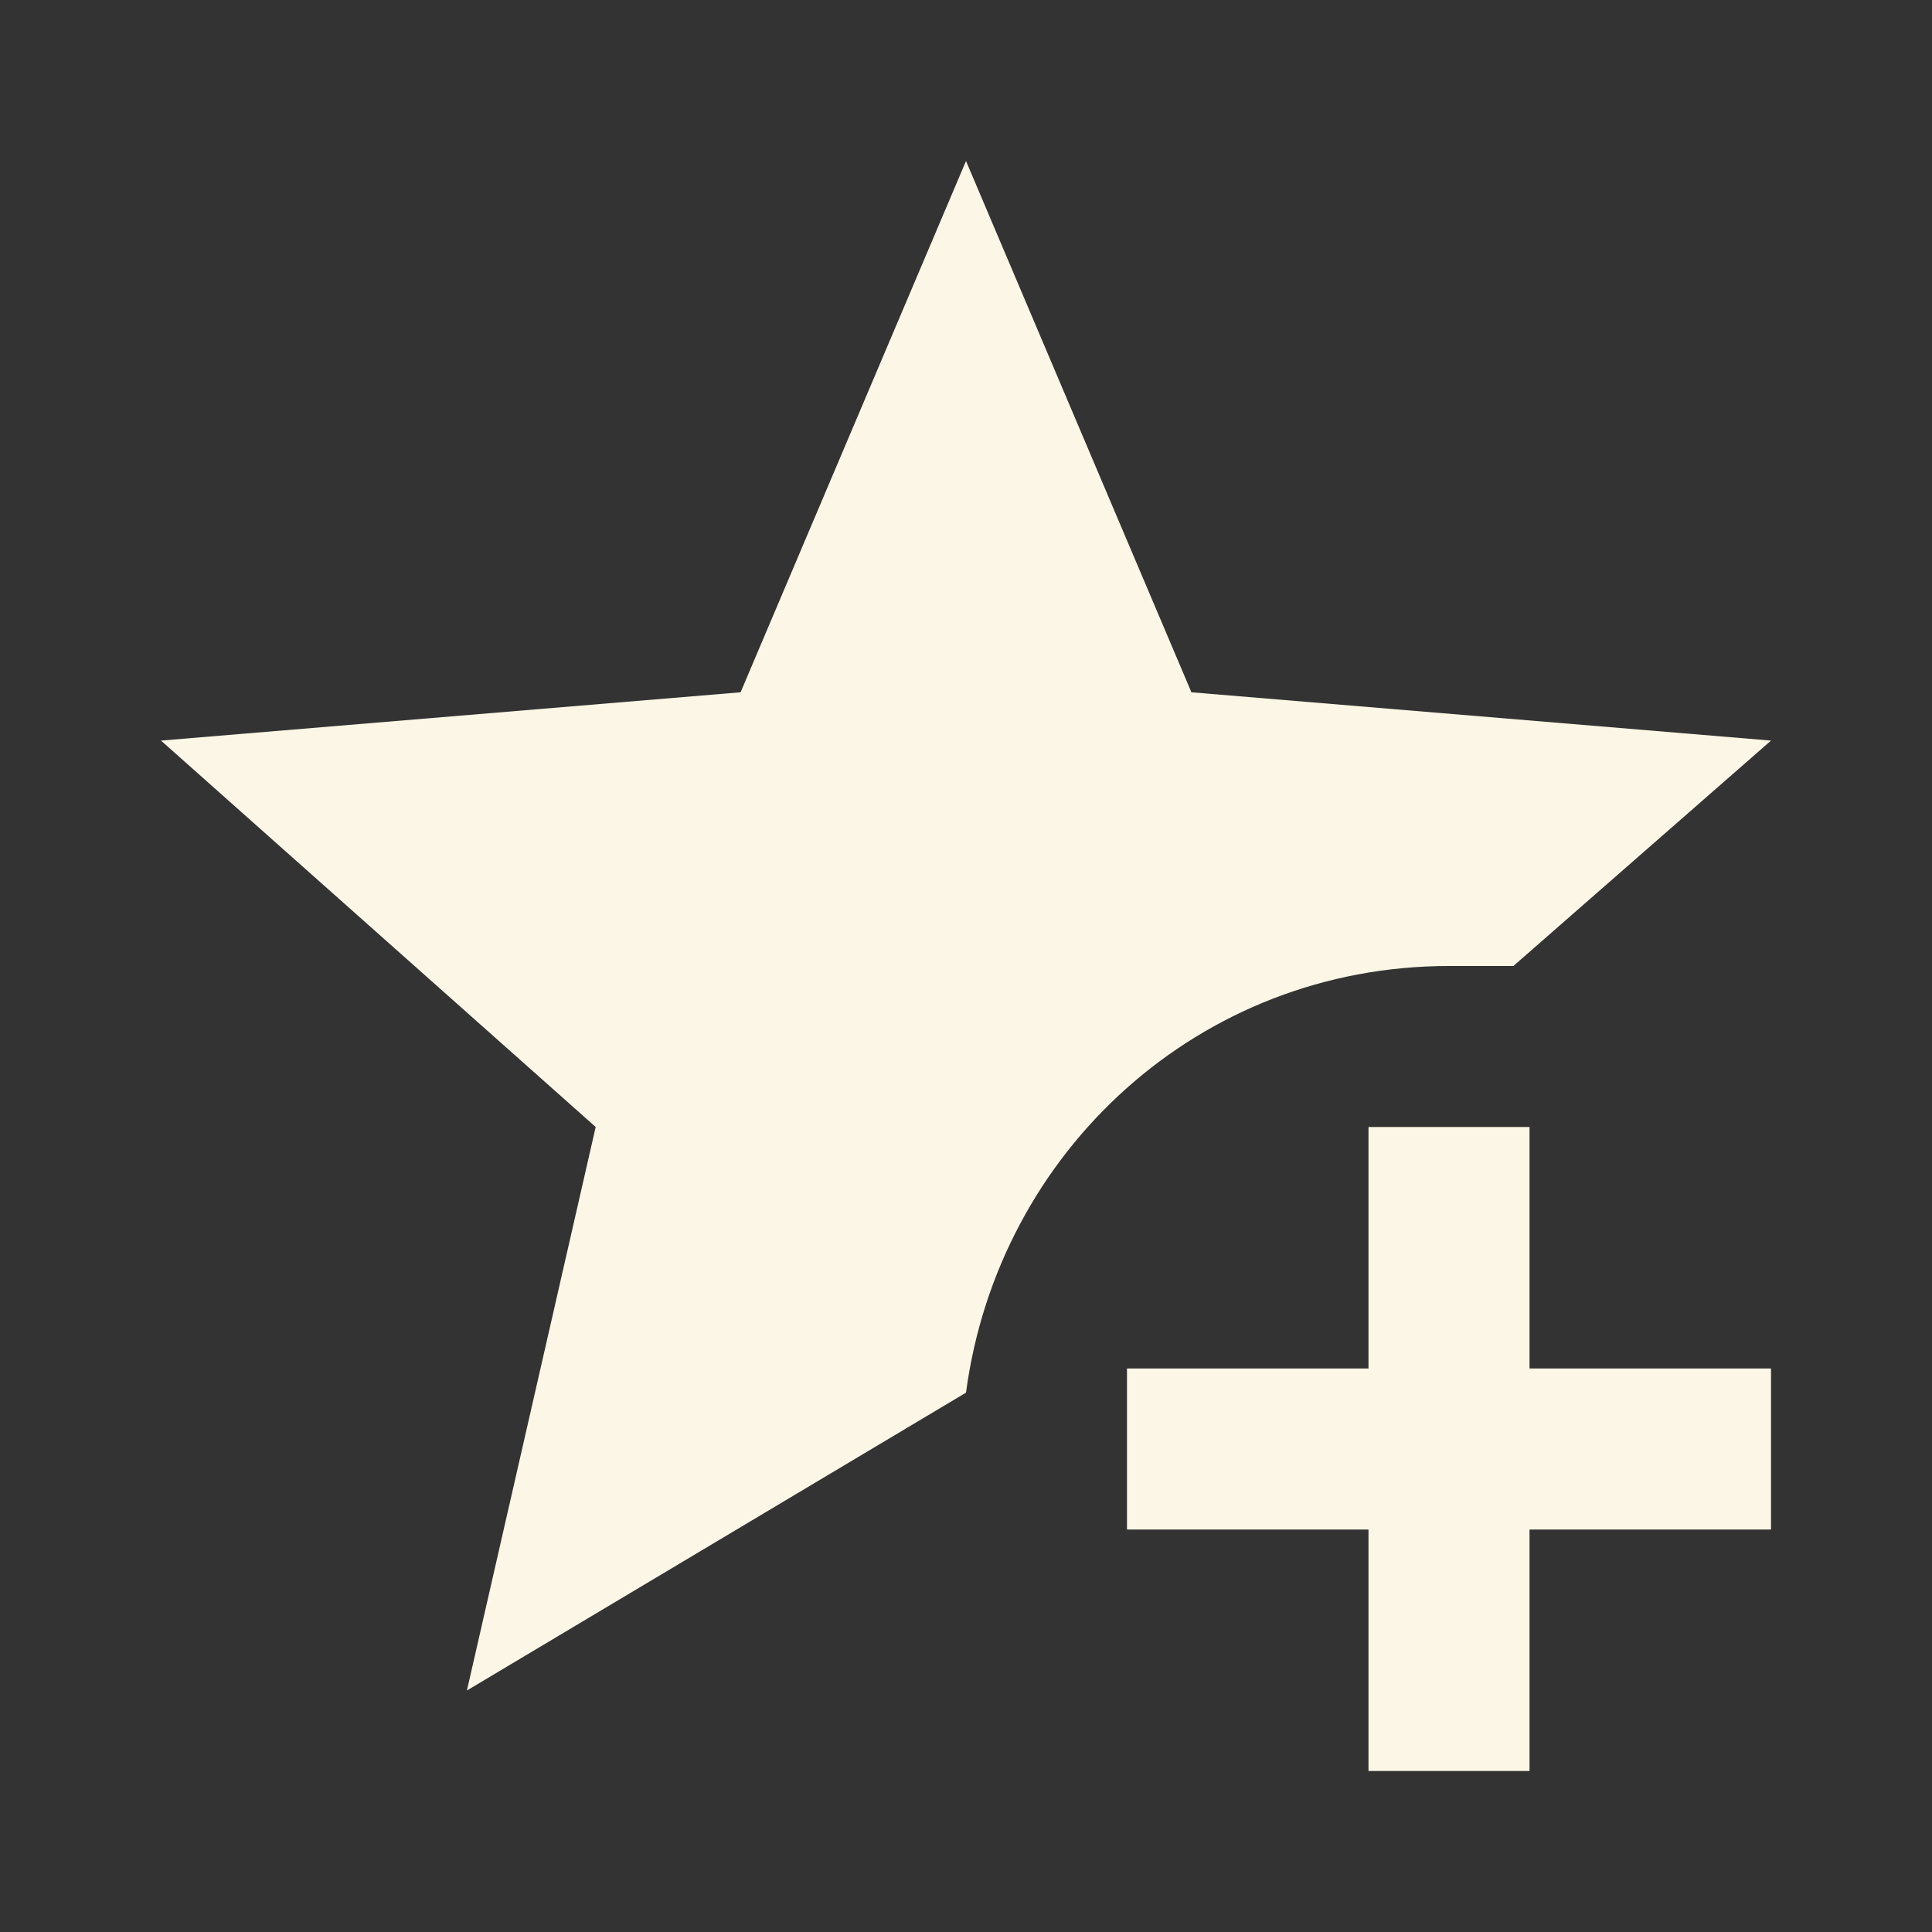
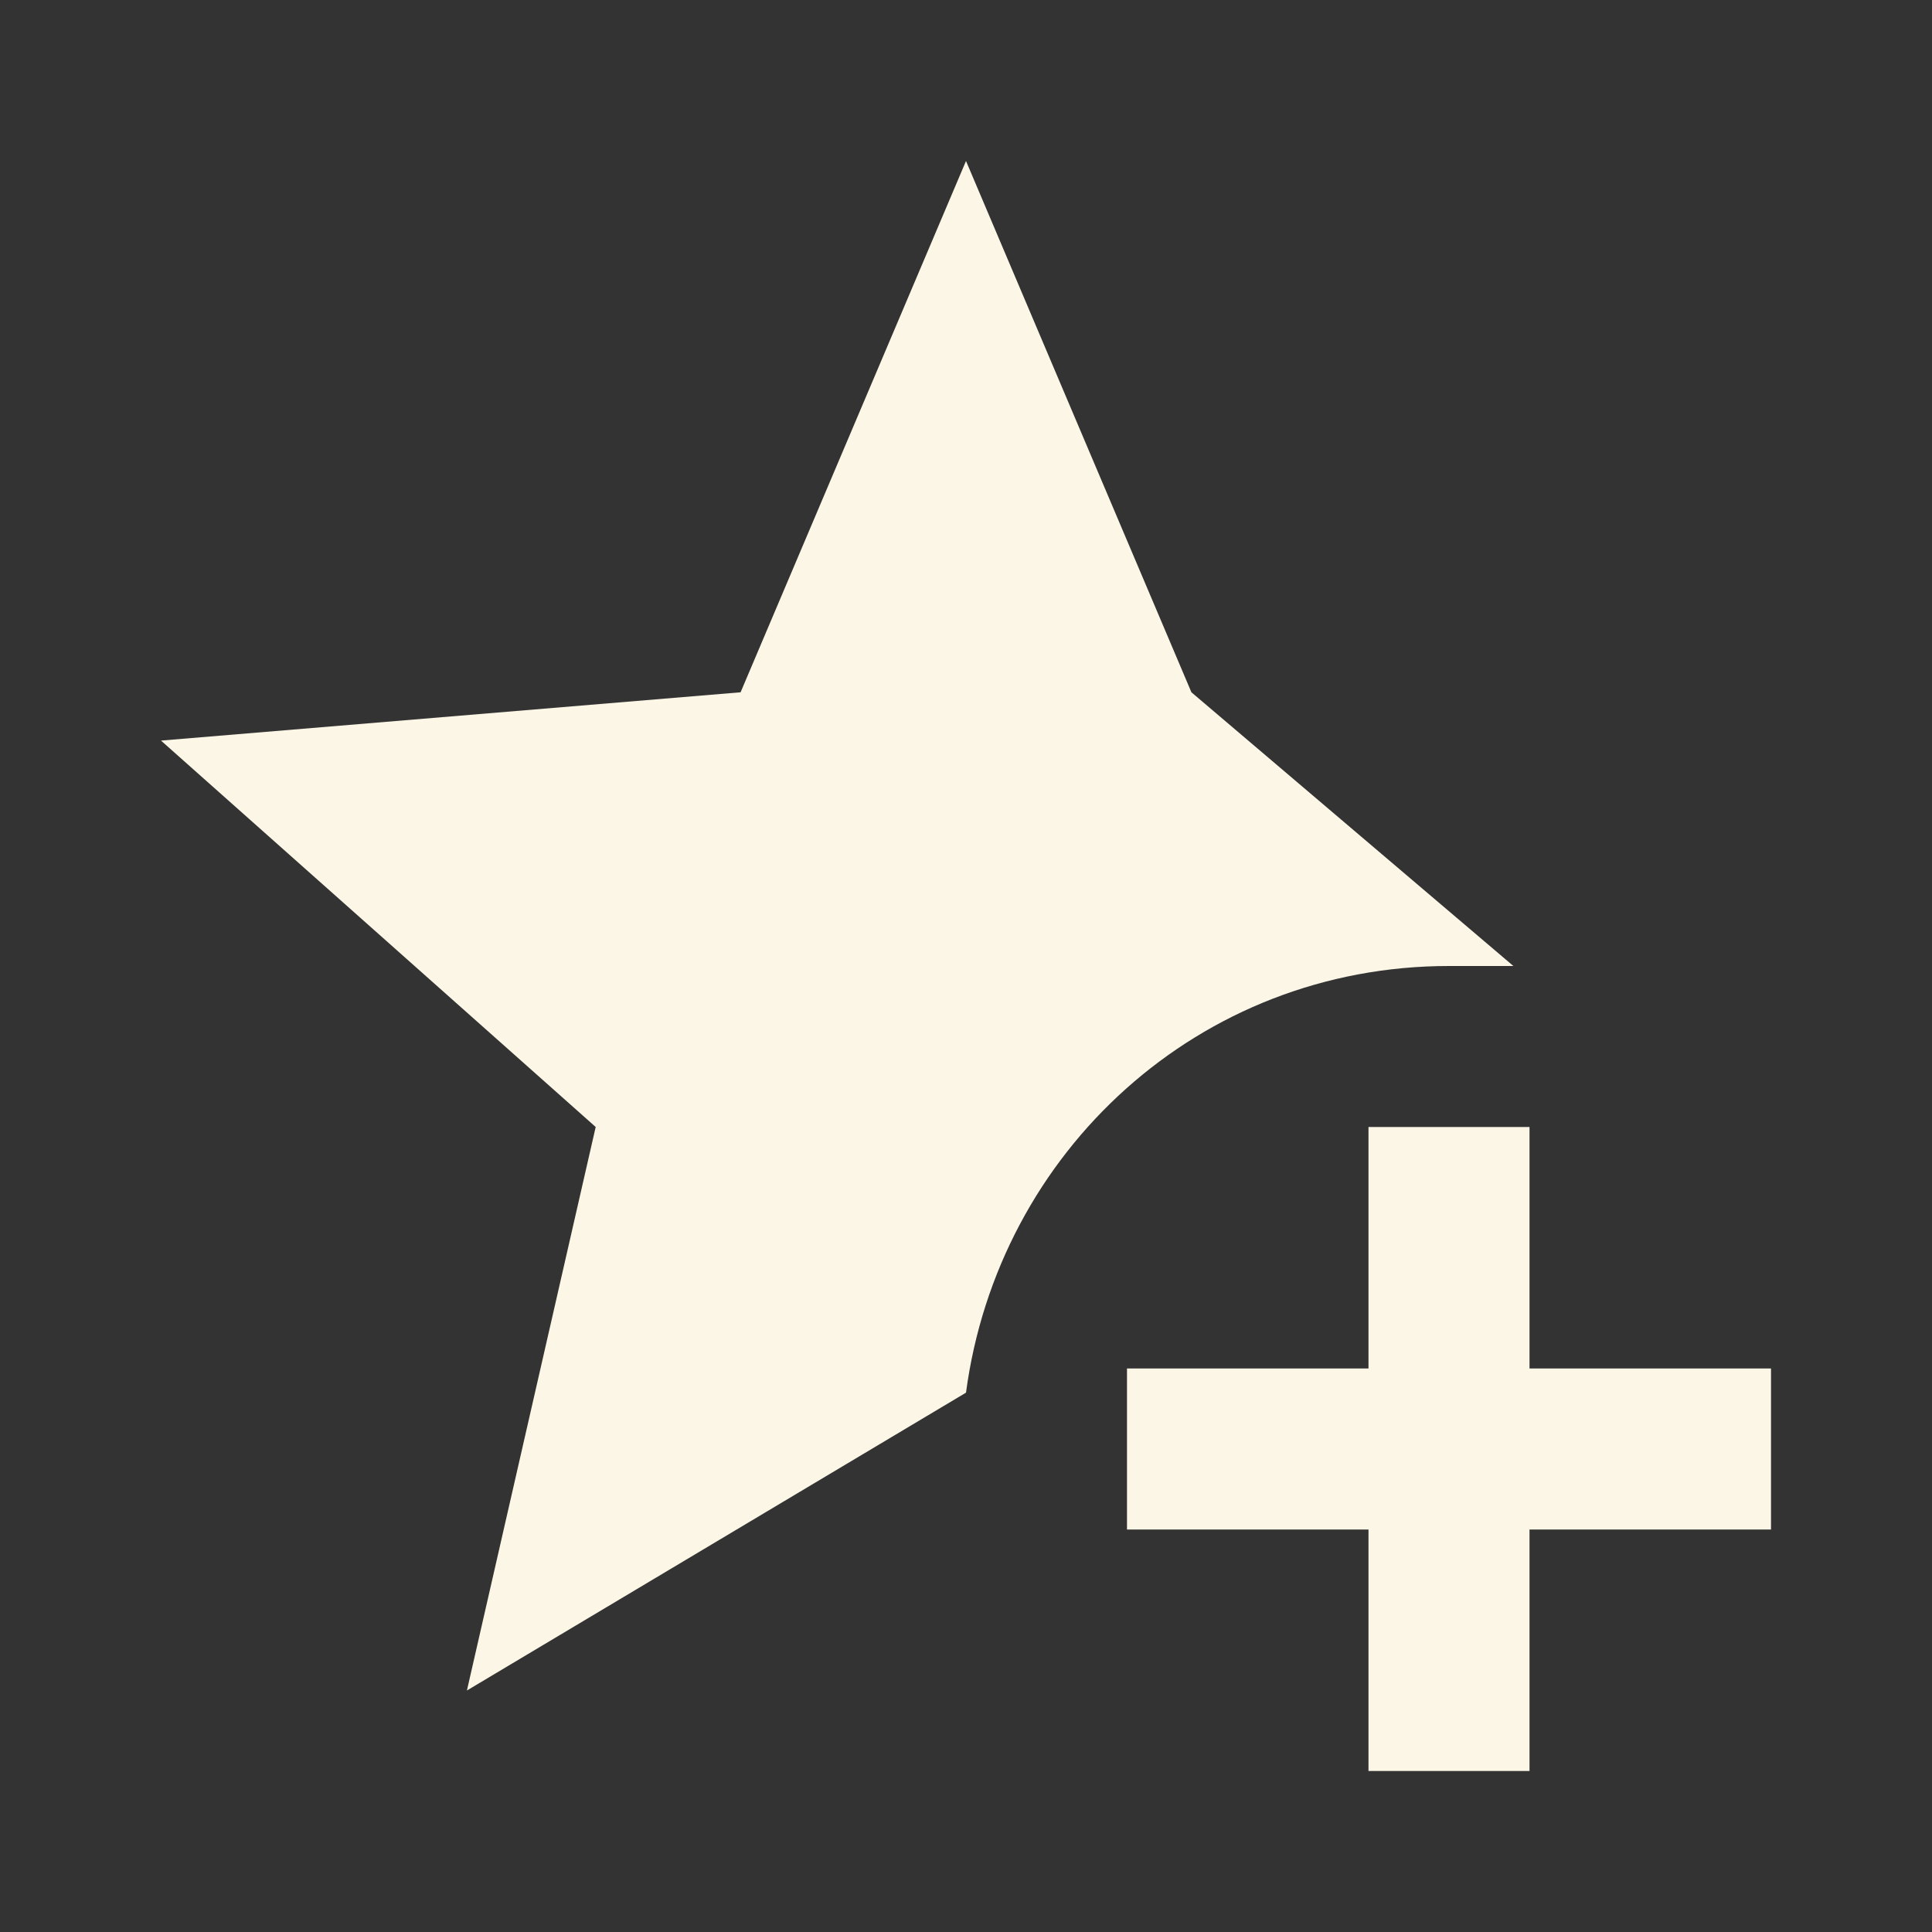
<svg xmlns="http://www.w3.org/2000/svg" width="55" height="55" viewBox="0 0 55 55" fill="none">
  <rect x="0" y="0" width="55" height="55" fill="#333333" stroke="none" />
-   <path d="M13.292 48.125L16.958 32.083L4.583 21.083L21.083 19.708L27.5 4.583L33.917 19.708L50.417 21.083L43.083 27.5H41.25C34.146 27.5 28.417 32.771 27.5 39.646L13.292 48.125ZM38.958 32.083V38.958H32.083V43.542H38.958V50.417H43.542V43.542H50.417V38.958H43.542V32.083H38.958Z" fill="#FCF6E6" />
+   <path d="M13.292 48.125L16.958 32.083L4.583 21.083L21.083 19.708L27.5 4.583L33.917 19.708L43.083 27.5H41.25C34.146 27.5 28.417 32.771 27.5 39.646L13.292 48.125ZM38.958 32.083V38.958H32.083V43.542H38.958V50.417H43.542V43.542H50.417V38.958H43.542V32.083H38.958Z" fill="#FCF6E6" />
</svg>